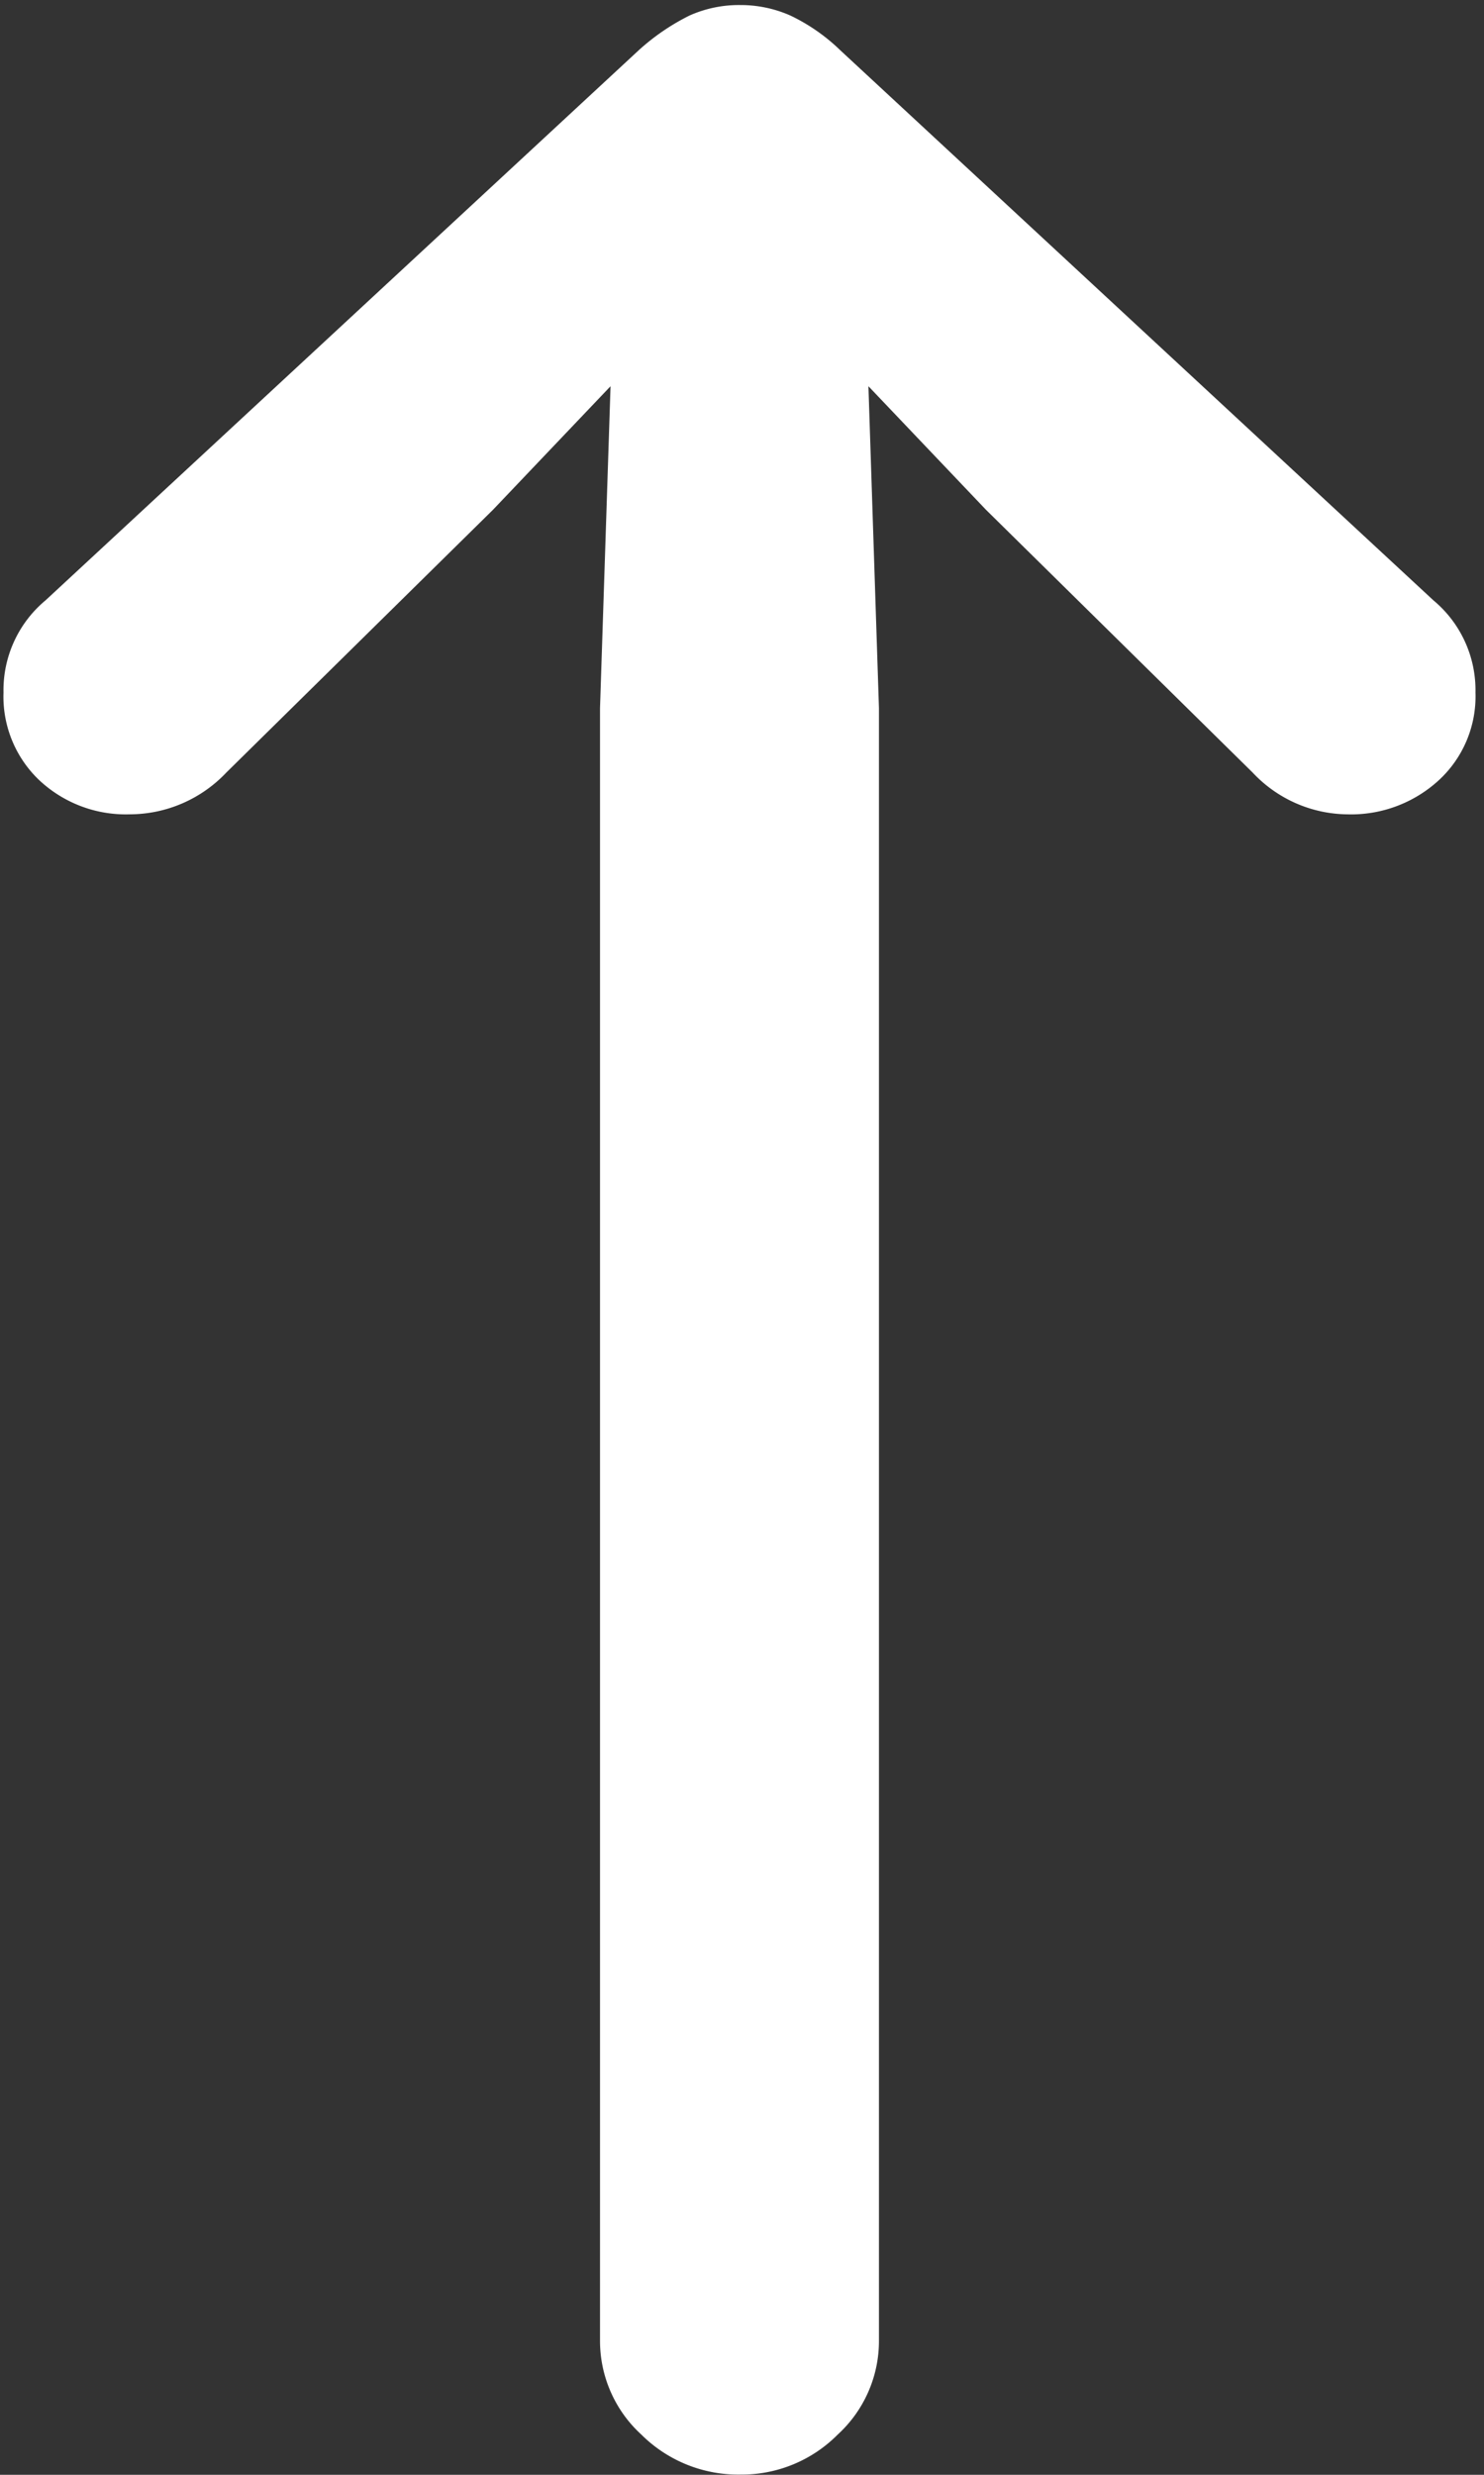
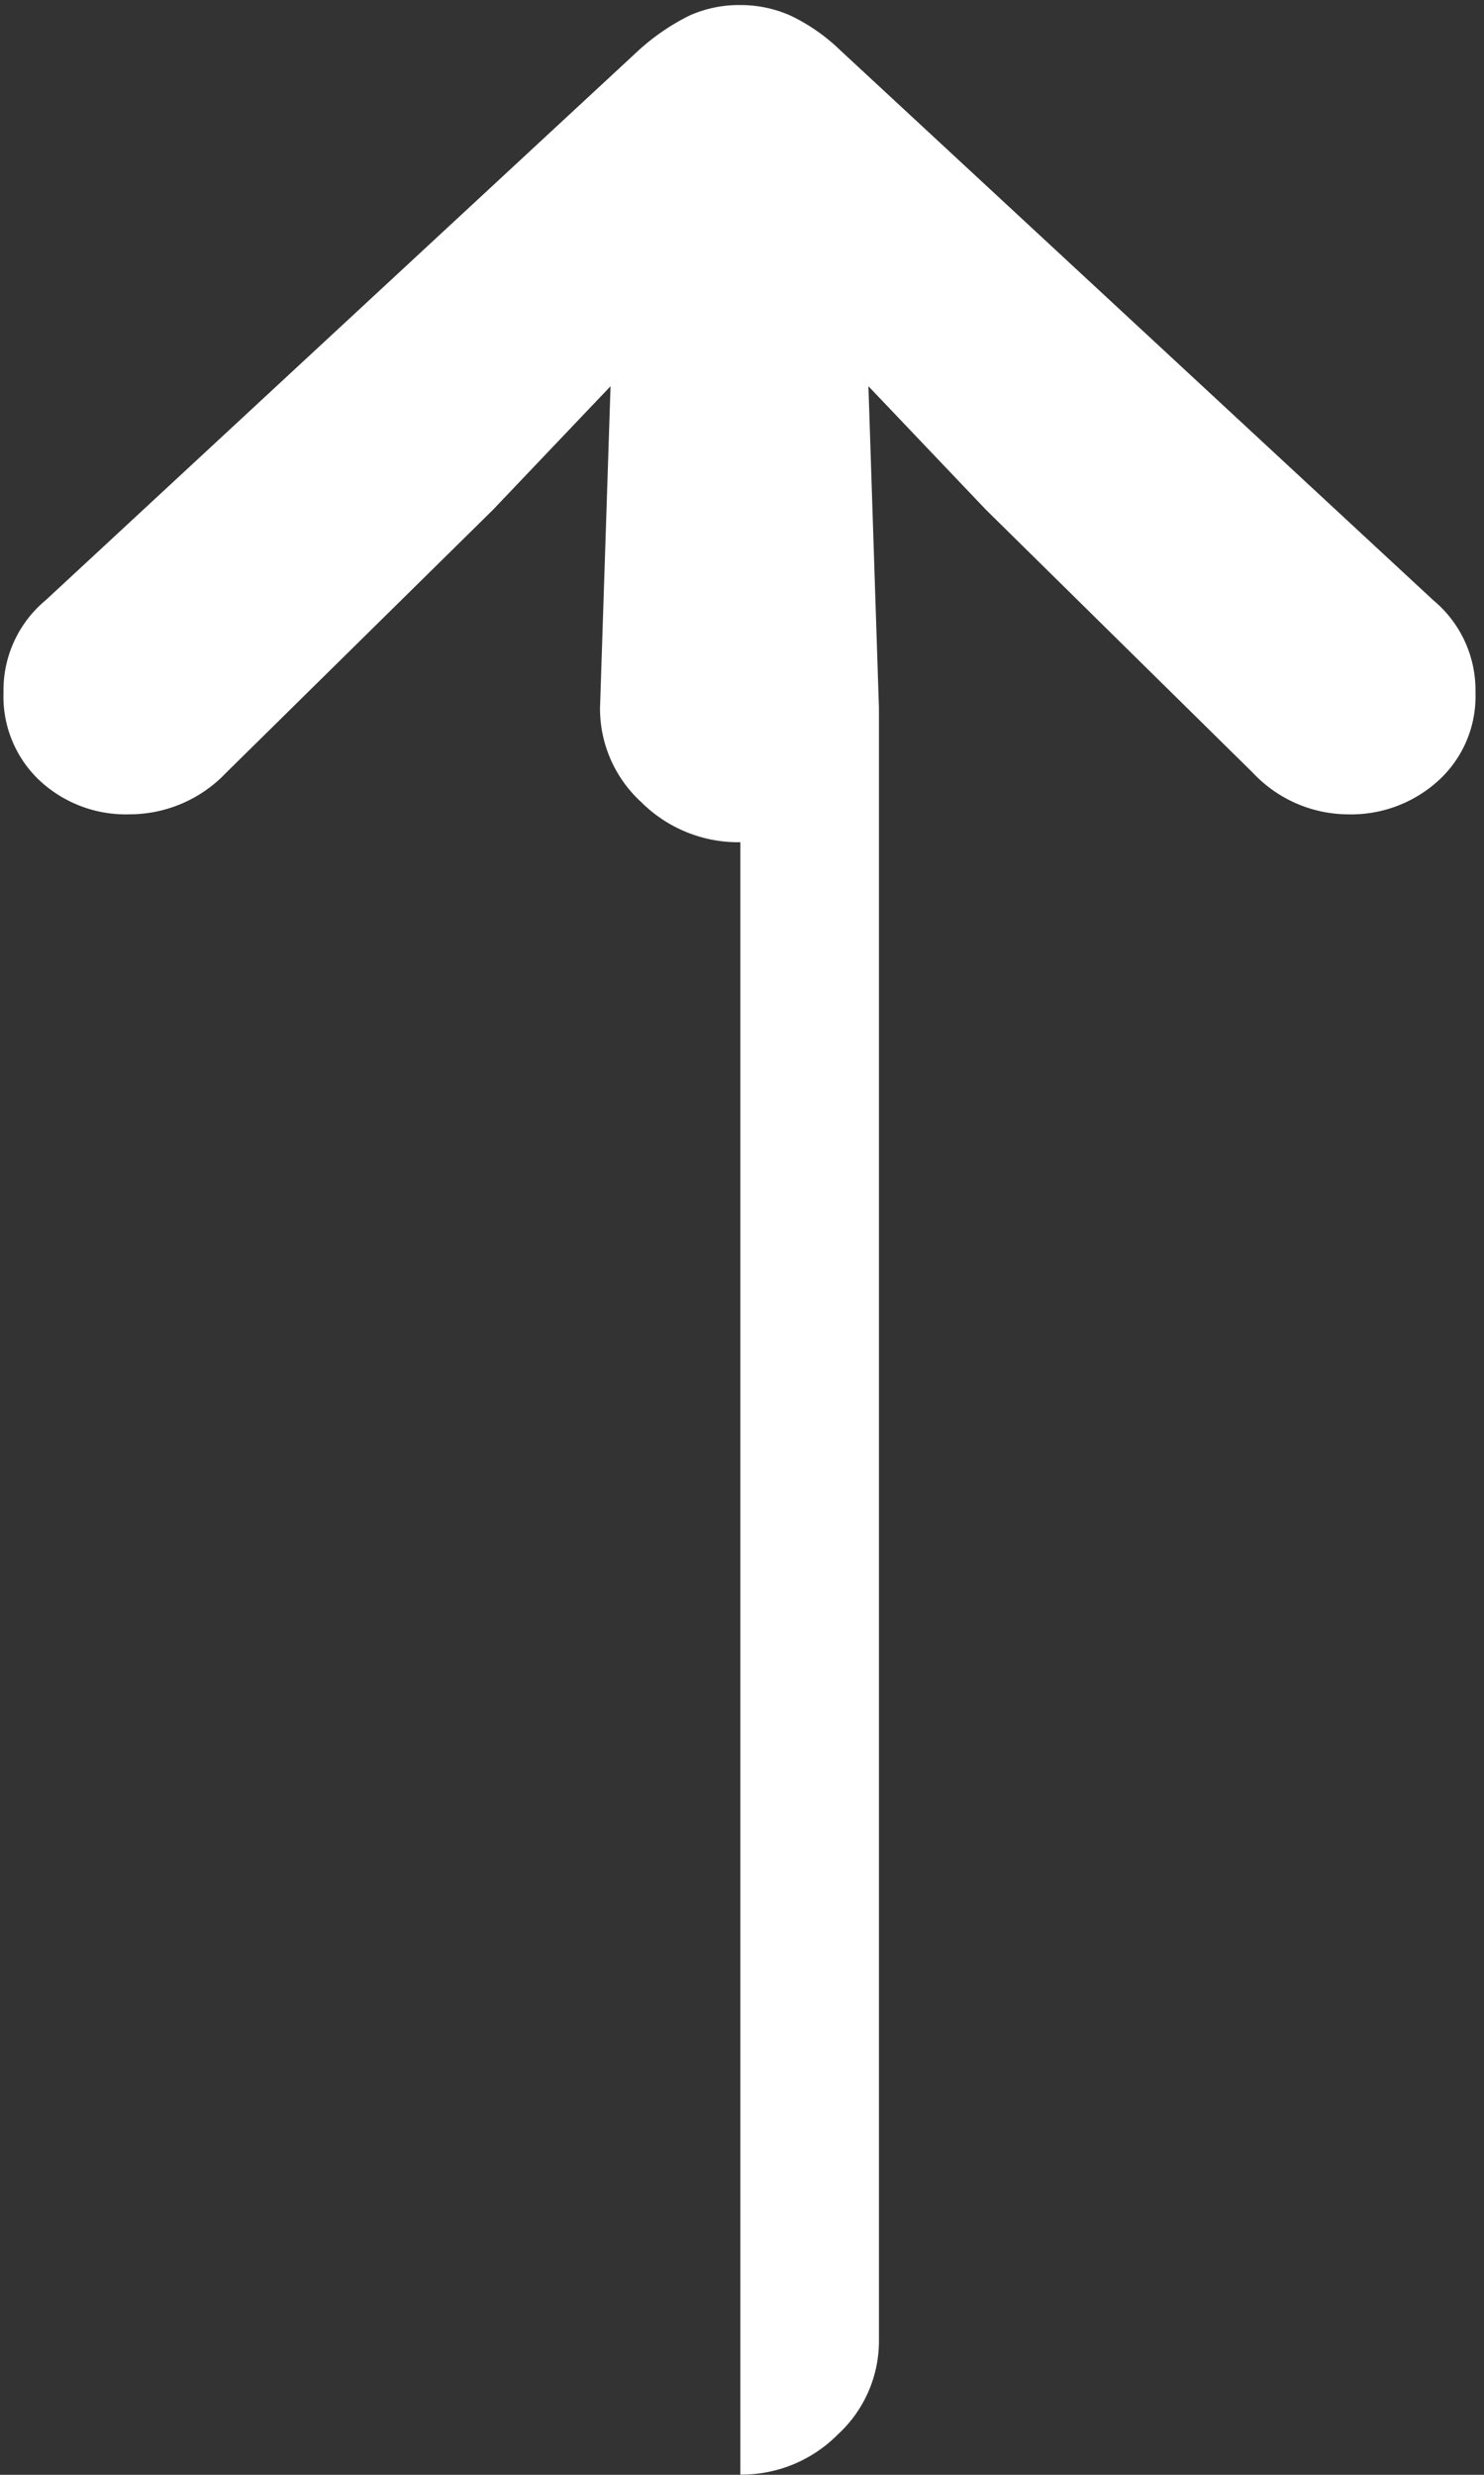
<svg xmlns="http://www.w3.org/2000/svg" height="245" viewBox="0 0 147 245" width="147">
  <rect x="0" y="0" width="147" height="245" fill="#333333" stroke="none" />
-   <path d="m73.337 244.978a13.394 13.394 0 0 0 9.645-3.962 12.553 12.553 0 0 0 4.084-9.3v-161.608l-1.042-31.872 11.644 12.231 26.416 26.017a13.023 13.023 0 0 0 9.384 4.134 12.843 12.843 0 0 0 9.037-3.359 11.282 11.282 0 0 0 3.65-8.7 11.568 11.568 0 0 0 -4.171-9.13l-58.74-54.445a18.569 18.569 0 0 0 -4.954-3.446 12.164 12.164 0 0 0 -4.953-1.038 12 12 0 0 0 -5.037 1.038 22.056 22.056 0 0 0 -5.04 3.446l-58.743 54.443a11.57 11.57 0 0 0 -4.17 9.13 11.413 11.413 0 0 0 3.563 8.7 12.531 12.531 0 0 0 8.95 3.359 13.2 13.2 0 0 0 9.558-4.134l26.416-26.015 11.644-12.231-1.043 31.872v161.6a12.554 12.554 0 0 0 4.084 9.3 13.6 13.6 0 0 0 9.818 3.97z" fill="#fff" fill-rule="evenodd" />
+   <path d="m73.337 244.978a13.394 13.394 0 0 0 9.645-3.962 12.553 12.553 0 0 0 4.084-9.3v-161.608l-1.042-31.872 11.644 12.231 26.416 26.017a13.023 13.023 0 0 0 9.384 4.134 12.843 12.843 0 0 0 9.037-3.359 11.282 11.282 0 0 0 3.65-8.7 11.568 11.568 0 0 0 -4.171-9.13l-58.74-54.445a18.569 18.569 0 0 0 -4.954-3.446 12.164 12.164 0 0 0 -4.953-1.038 12 12 0 0 0 -5.037 1.038 22.056 22.056 0 0 0 -5.04 3.446l-58.743 54.443a11.57 11.57 0 0 0 -4.17 9.13 11.413 11.413 0 0 0 3.563 8.7 12.531 12.531 0 0 0 8.95 3.359 13.2 13.2 0 0 0 9.558-4.134l26.416-26.015 11.644-12.231-1.043 31.872a12.554 12.554 0 0 0 4.084 9.3 13.6 13.6 0 0 0 9.818 3.97z" fill="#fff" fill-rule="evenodd" />
</svg>